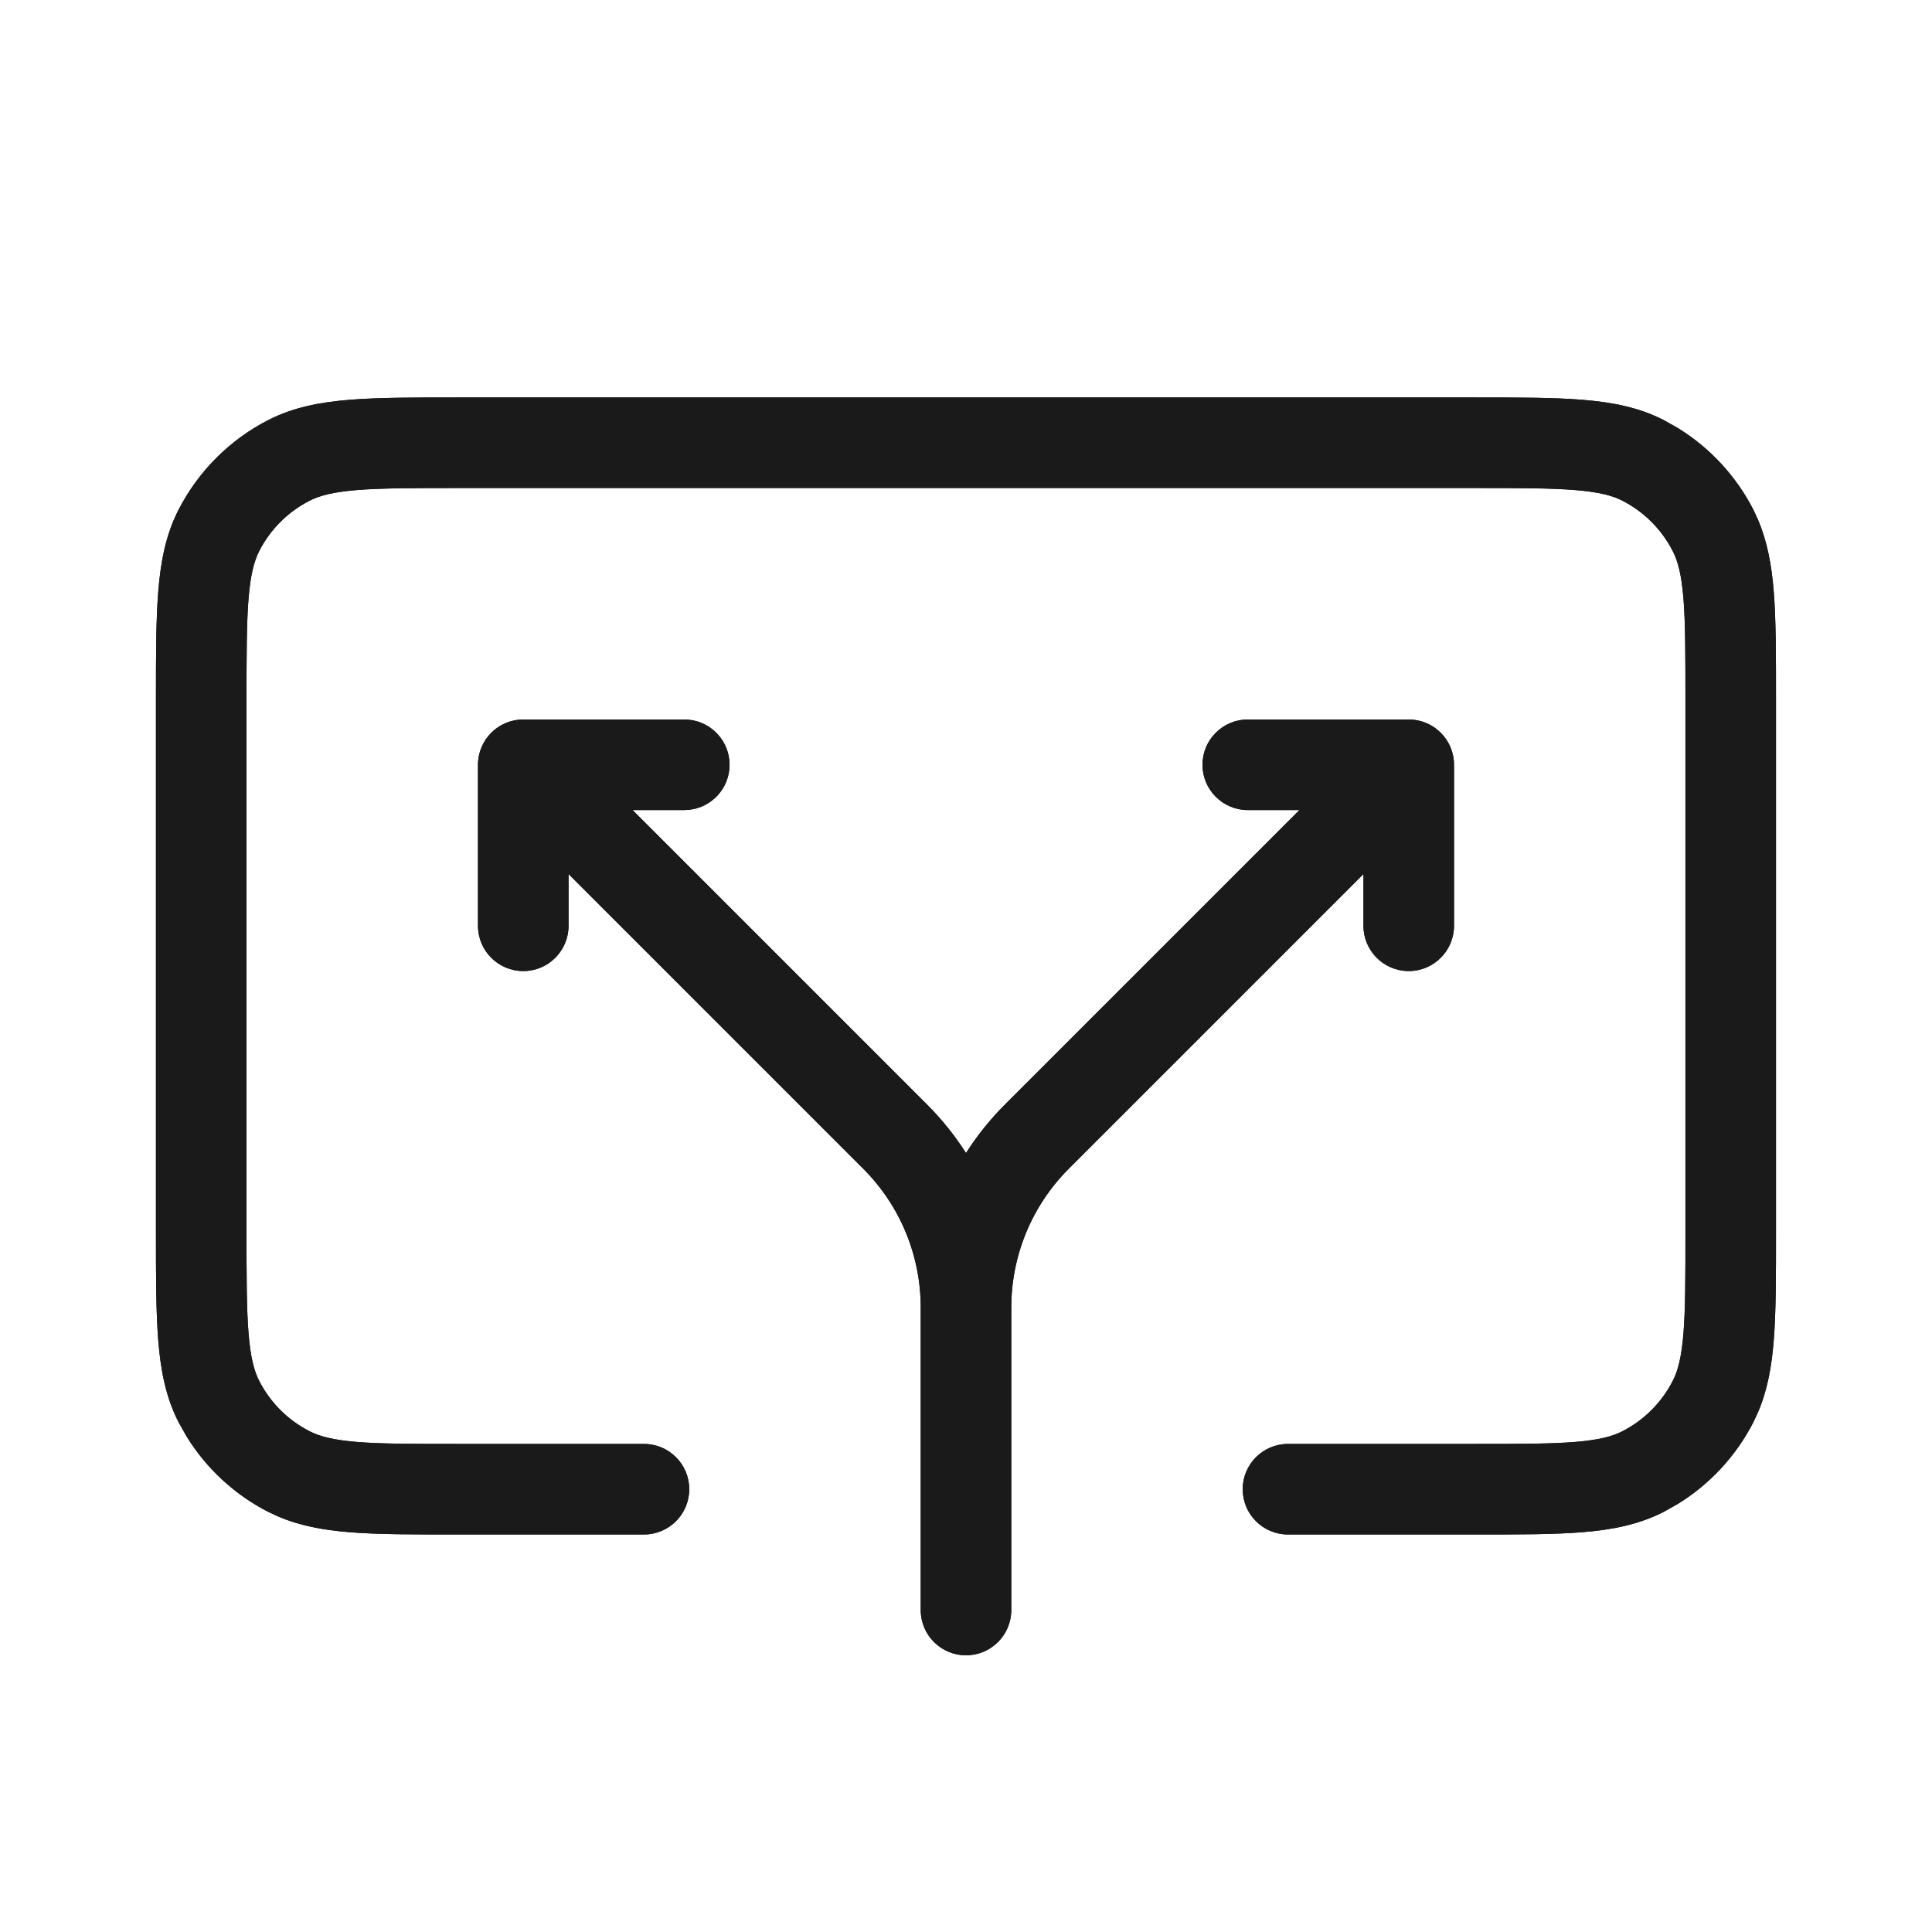
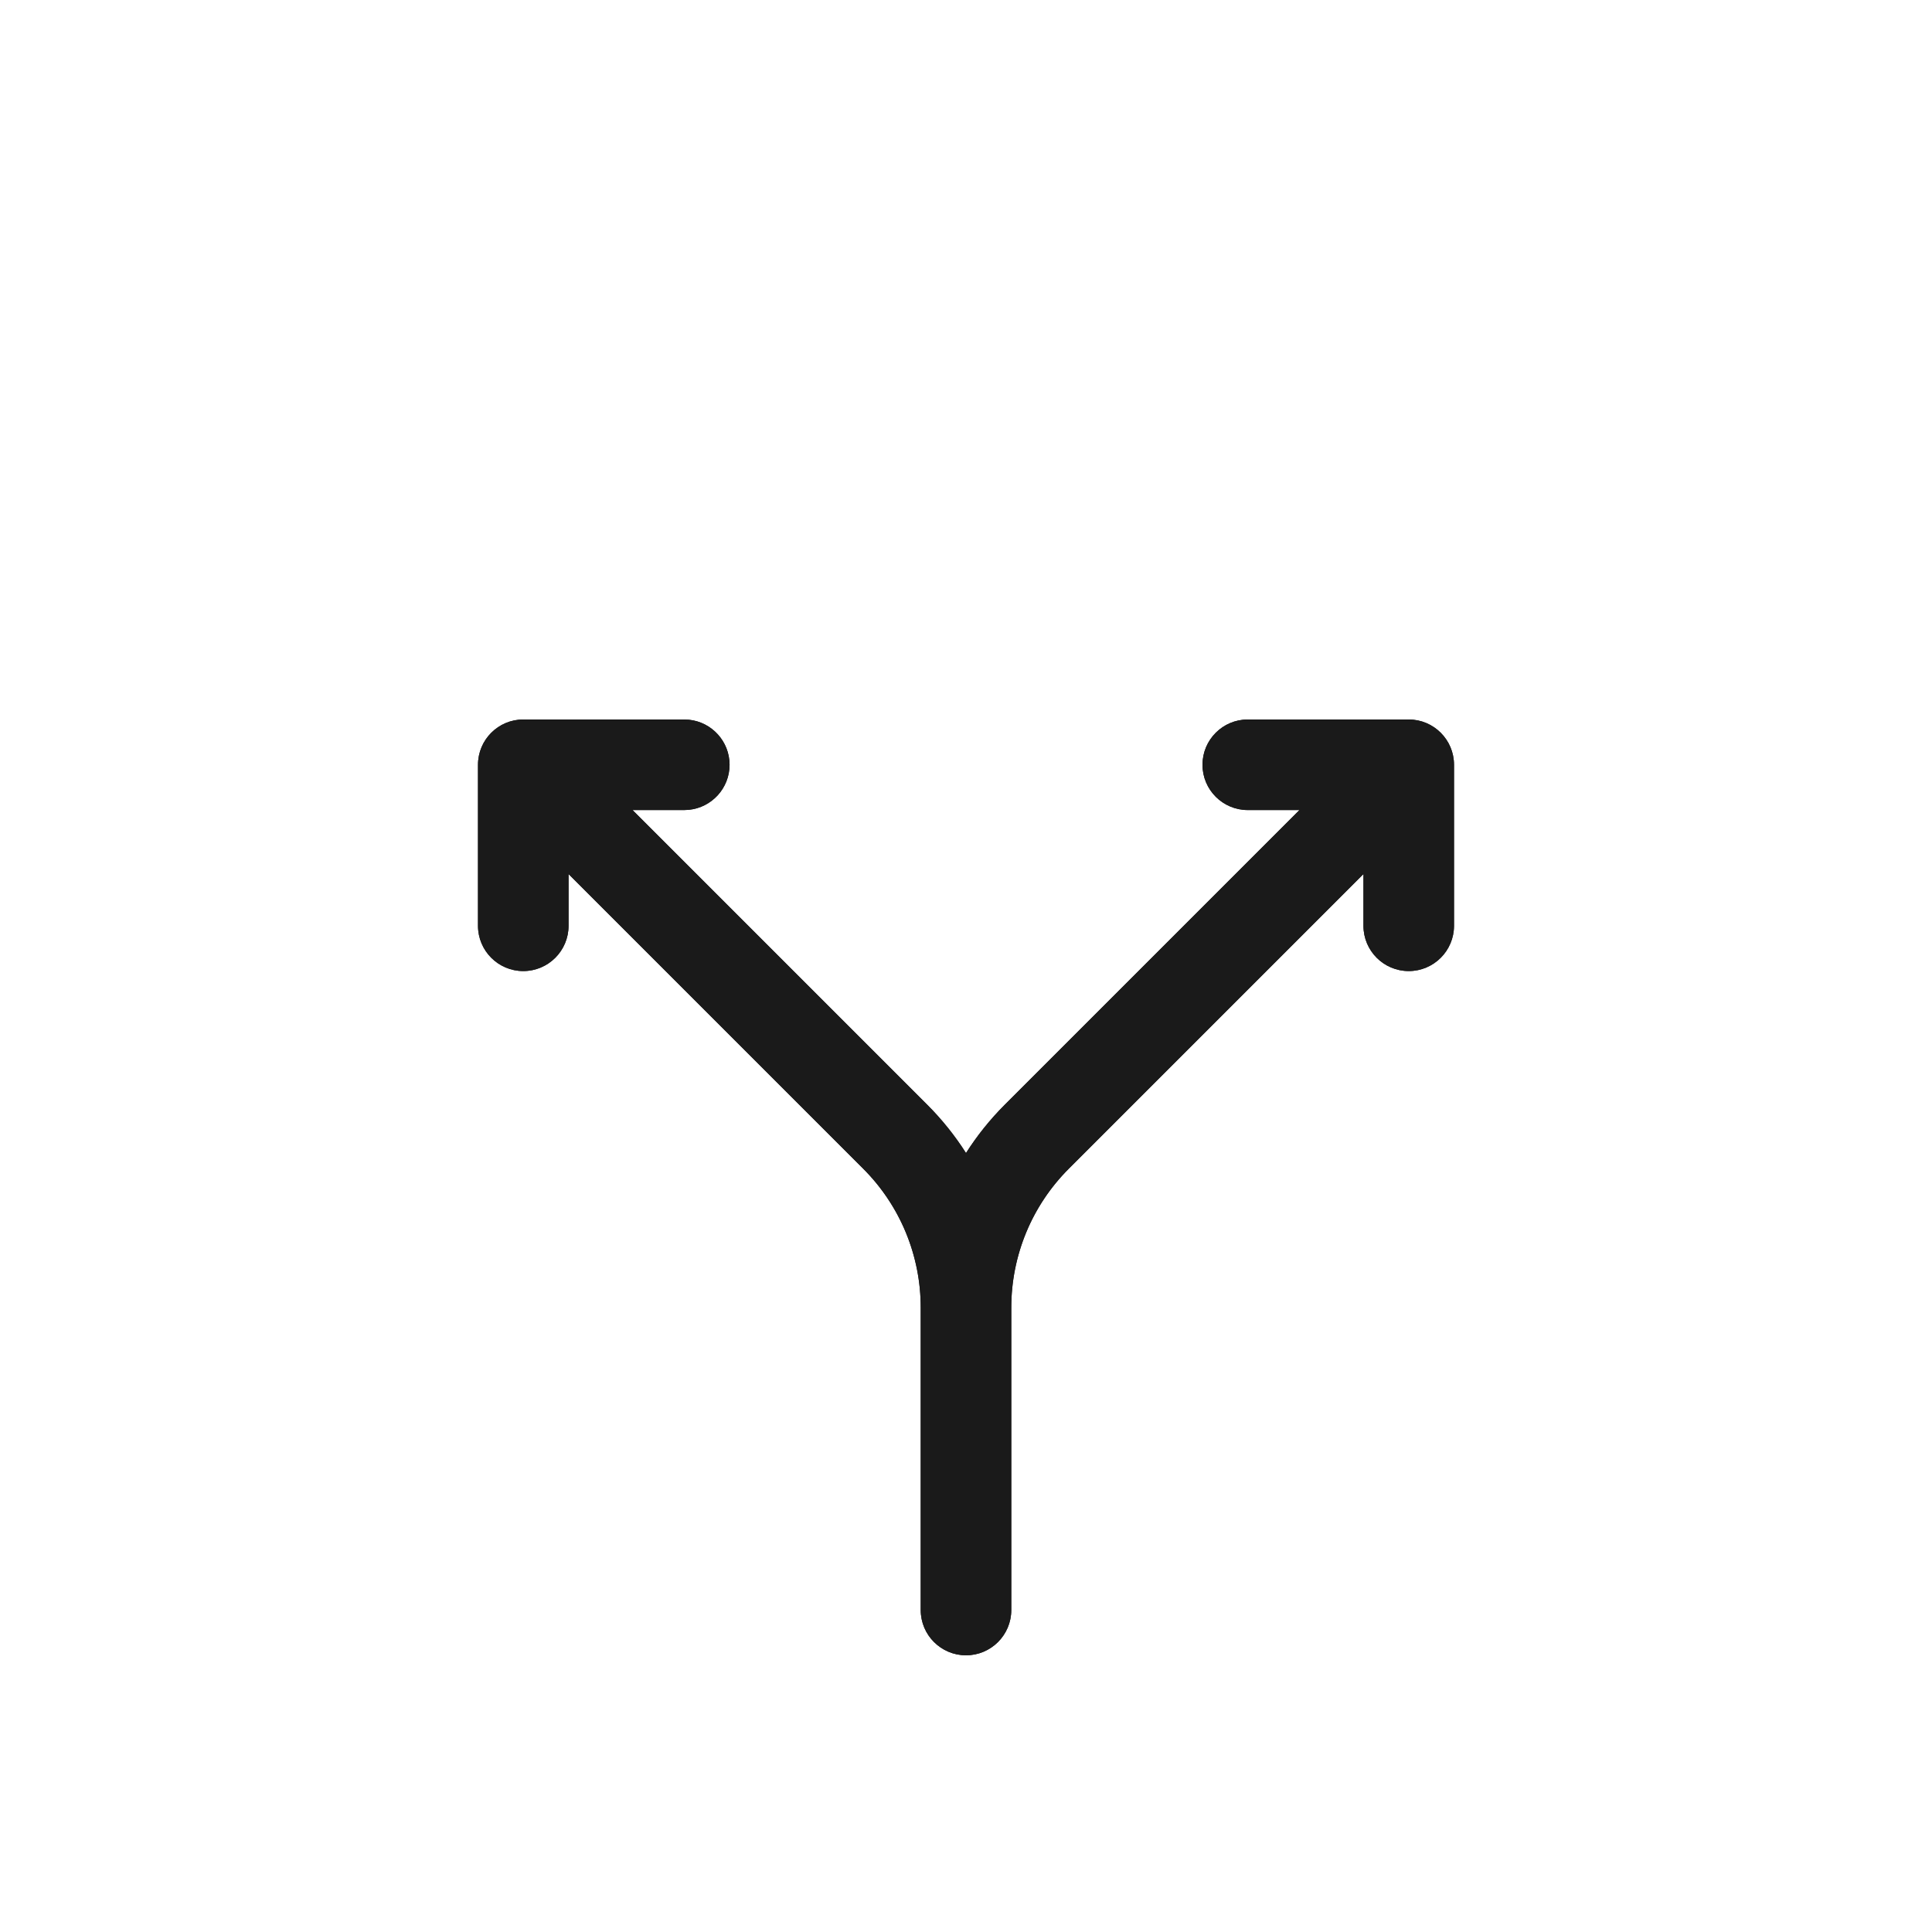
<svg xmlns="http://www.w3.org/2000/svg" width="32" height="32" viewBox="0 0 32 32" fill="none">
  <path d="M11.41 11.921C11.788 11.959 12.084 12.279 12.084 12.667C12.084 13.055 11.788 13.375 11.41 13.413L11.334 13.417H10.477L15.358 18.298C15.601 18.541 15.816 18.809 16 19.098C16.184 18.809 16.399 18.541 16.642 18.298L21.523 13.417H20.667C20.253 13.417 19.917 13.081 19.917 12.667C19.917 12.253 20.253 11.917 20.667 11.917H23.333C23.747 11.917 24.083 12.253 24.083 12.667V15.334C24.083 15.748 23.747 16.084 23.333 16.084C22.919 16.084 22.583 15.748 22.583 15.334V14.477L17.702 19.358C17.4 19.66 17.16 20.019 16.997 20.413C16.834 20.807 16.75 21.23 16.75 21.657V26.667C16.75 27.081 16.414 27.417 16 27.417C15.586 27.417 15.25 27.081 15.25 26.667V21.657C15.25 21.23 15.166 20.807 15.003 20.413C14.84 20.019 14.6 19.66 14.298 19.358L9.417 14.477V15.334C9.417 15.748 9.081 16.084 8.667 16.084C8.253 16.084 7.917 15.748 7.917 15.334V12.667C7.917 12.253 8.253 11.917 8.667 11.917H11.334L11.41 11.921Z" fill="#1A1A1A" />
-   <path d="M24.399 6.583C25.134 6.583 25.73 6.583 26.212 6.622C26.703 6.662 27.142 6.747 27.551 6.955L27.786 7.087C28.321 7.415 28.757 7.886 29.044 8.448L29.116 8.604C29.272 8.968 29.343 9.358 29.378 9.787C29.417 10.269 29.416 10.866 29.416 11.6V20.399C29.416 21.133 29.417 21.73 29.378 22.212C29.343 22.642 29.273 23.032 29.116 23.396L29.044 23.551C28.757 24.113 28.321 24.584 27.786 24.912L27.551 25.044C27.142 25.252 26.703 25.338 26.212 25.378C25.73 25.417 25.134 25.416 24.399 25.416H21.333C20.919 25.416 20.583 25.08 20.583 24.666C20.583 24.252 20.919 23.916 21.333 23.916H24.399C25.158 23.916 25.683 23.916 26.09 23.883C26.488 23.85 26.708 23.79 26.87 23.707C27.23 23.523 27.523 23.23 27.707 22.87C27.79 22.708 27.85 22.488 27.883 22.09C27.916 21.683 27.916 21.158 27.916 20.399V11.6C27.916 10.841 27.916 10.316 27.883 9.909C27.85 9.511 27.79 9.292 27.707 9.13C27.523 8.769 27.23 8.476 26.87 8.292C26.708 8.209 26.488 8.15 26.09 8.117C25.683 8.084 25.158 8.083 24.399 8.083H7.6C6.841 8.083 6.316 8.084 5.909 8.117C5.511 8.15 5.292 8.21 5.13 8.292C4.769 8.476 4.476 8.769 4.292 9.13C4.21 9.292 4.15 9.512 4.117 9.909C4.084 10.316 4.083 10.841 4.083 11.6V20.399C4.083 21.158 4.084 21.683 4.117 22.09C4.15 22.488 4.21 22.708 4.292 22.87C4.476 23.231 4.769 23.523 5.13 23.707C5.292 23.79 5.511 23.85 5.909 23.883C6.316 23.916 6.841 23.916 7.6 23.916H10.666C11.08 23.916 11.416 24.252 11.416 24.666C11.416 25.08 11.08 25.416 10.666 25.416H7.6C6.865 25.416 6.269 25.417 5.787 25.378C5.358 25.343 4.968 25.273 4.604 25.116L4.448 25.044C3.886 24.757 3.415 24.321 3.087 23.786L2.955 23.551C2.747 23.142 2.662 22.703 2.622 22.212C2.583 21.73 2.583 21.134 2.583 20.399V11.6C2.583 10.866 2.583 10.269 2.622 9.787C2.662 9.296 2.747 8.857 2.955 8.448C3.283 7.806 3.806 7.283 4.448 6.955C4.857 6.747 5.296 6.662 5.787 6.622C6.269 6.583 6.865 6.583 7.6 6.583H24.399Z" fill="#1A1A1A" />
  <path d="M11.41 11.921C11.788 11.959 12.084 12.279 12.084 12.667C12.084 13.055 11.788 13.375 11.41 13.413L11.334 13.417H10.477L15.358 18.298C15.601 18.541 15.816 18.809 16 19.098C16.184 18.809 16.399 18.541 16.642 18.298L21.523 13.417H20.667C20.253 13.417 19.917 13.081 19.917 12.667C19.917 12.253 20.253 11.917 20.667 11.917H23.333C23.747 11.917 24.083 12.253 24.083 12.667V15.334C24.083 15.748 23.747 16.084 23.333 16.084C22.919 16.084 22.583 15.748 22.583 15.334V14.477L17.702 19.358C17.4 19.66 17.16 20.019 16.997 20.413C16.834 20.807 16.75 21.23 16.75 21.657V26.667C16.75 27.081 16.414 27.417 16 27.417C15.586 27.417 15.25 27.081 15.25 26.667V21.657C15.25 21.23 15.166 20.807 15.003 20.413C14.84 20.019 14.6 19.66 14.298 19.358L9.417 14.477V15.334C9.417 15.748 9.081 16.084 8.667 16.084C8.253 16.084 7.917 15.748 7.917 15.334V12.667C7.917 12.253 8.253 11.917 8.667 11.917H11.334L11.41 11.921Z" fill="#1A1A1A" />
-   <path d="M24.399 6.583C25.134 6.583 25.73 6.583 26.212 6.622C26.703 6.662 27.142 6.747 27.551 6.955L27.786 7.087C28.321 7.415 28.757 7.886 29.044 8.448L29.116 8.604C29.272 8.968 29.343 9.358 29.378 9.787C29.417 10.269 29.416 10.866 29.416 11.6V20.399C29.416 21.133 29.417 21.73 29.378 22.212C29.343 22.642 29.273 23.032 29.116 23.396L29.044 23.551C28.757 24.113 28.321 24.584 27.786 24.912L27.551 25.044C27.142 25.252 26.703 25.338 26.212 25.378C25.73 25.417 25.134 25.416 24.399 25.416H21.333C20.919 25.416 20.583 25.08 20.583 24.666C20.583 24.252 20.919 23.916 21.333 23.916H24.399C25.158 23.916 25.683 23.916 26.09 23.883C26.488 23.85 26.708 23.79 26.87 23.707C27.23 23.523 27.523 23.23 27.707 22.87C27.79 22.708 27.85 22.488 27.883 22.09C27.916 21.683 27.916 21.158 27.916 20.399V11.6C27.916 10.841 27.916 10.316 27.883 9.909C27.85 9.511 27.79 9.292 27.707 9.13C27.523 8.769 27.23 8.476 26.87 8.292C26.708 8.209 26.488 8.15 26.09 8.117C25.683 8.084 25.158 8.083 24.399 8.083H7.6C6.841 8.083 6.316 8.084 5.909 8.117C5.511 8.15 5.292 8.21 5.13 8.292C4.769 8.476 4.476 8.769 4.292 9.13C4.21 9.292 4.15 9.512 4.117 9.909C4.084 10.316 4.083 10.841 4.083 11.6V20.399C4.083 21.158 4.084 21.683 4.117 22.09C4.15 22.488 4.21 22.708 4.292 22.87C4.476 23.231 4.769 23.523 5.13 23.707C5.292 23.79 5.511 23.85 5.909 23.883C6.316 23.916 6.841 23.916 7.6 23.916H10.666C11.08 23.916 11.416 24.252 11.416 24.666C11.416 25.08 11.08 25.416 10.666 25.416H7.6C6.865 25.416 6.269 25.417 5.787 25.378C5.358 25.343 4.968 25.273 4.604 25.116L4.448 25.044C3.886 24.757 3.415 24.321 3.087 23.786L2.955 23.551C2.747 23.142 2.662 22.703 2.622 22.212C2.583 21.73 2.583 21.134 2.583 20.399V11.6C2.583 10.866 2.583 10.269 2.622 9.787C2.662 9.296 2.747 8.857 2.955 8.448C3.283 7.806 3.806 7.283 4.448 6.955C4.857 6.747 5.296 6.662 5.787 6.622C6.269 6.583 6.865 6.583 7.6 6.583H24.399Z" fill="#1A1A1A" />
</svg>